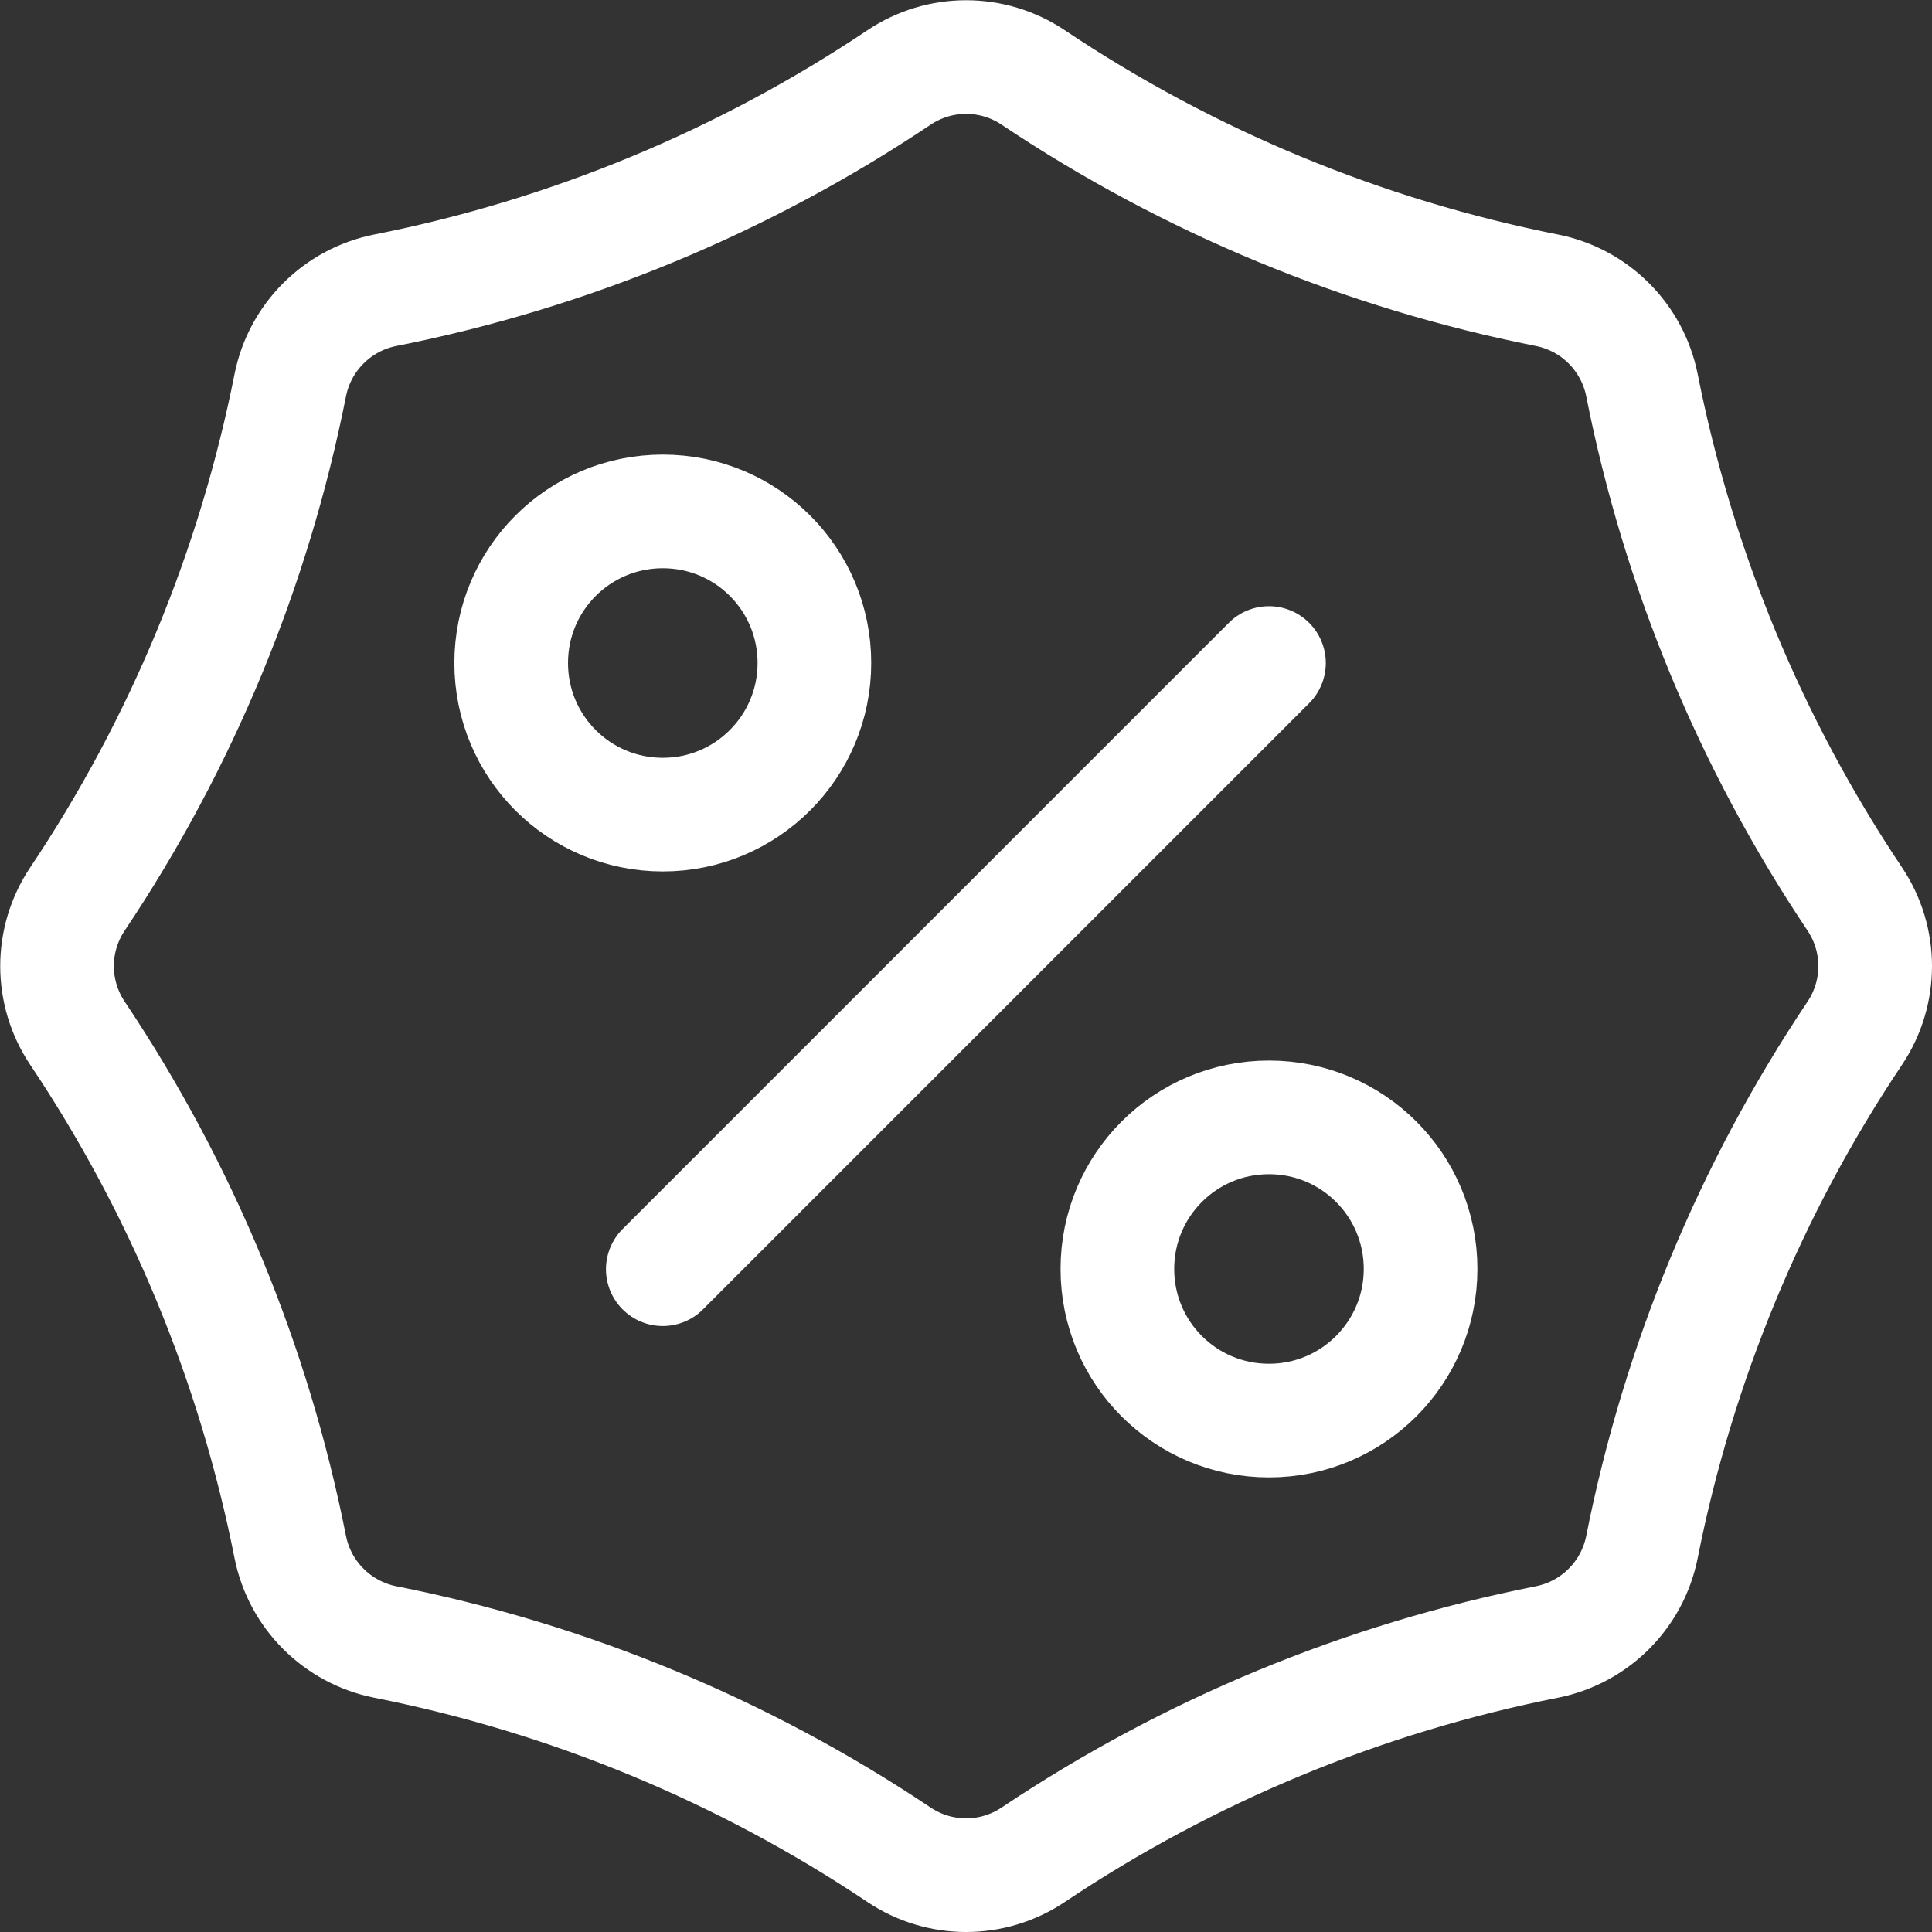
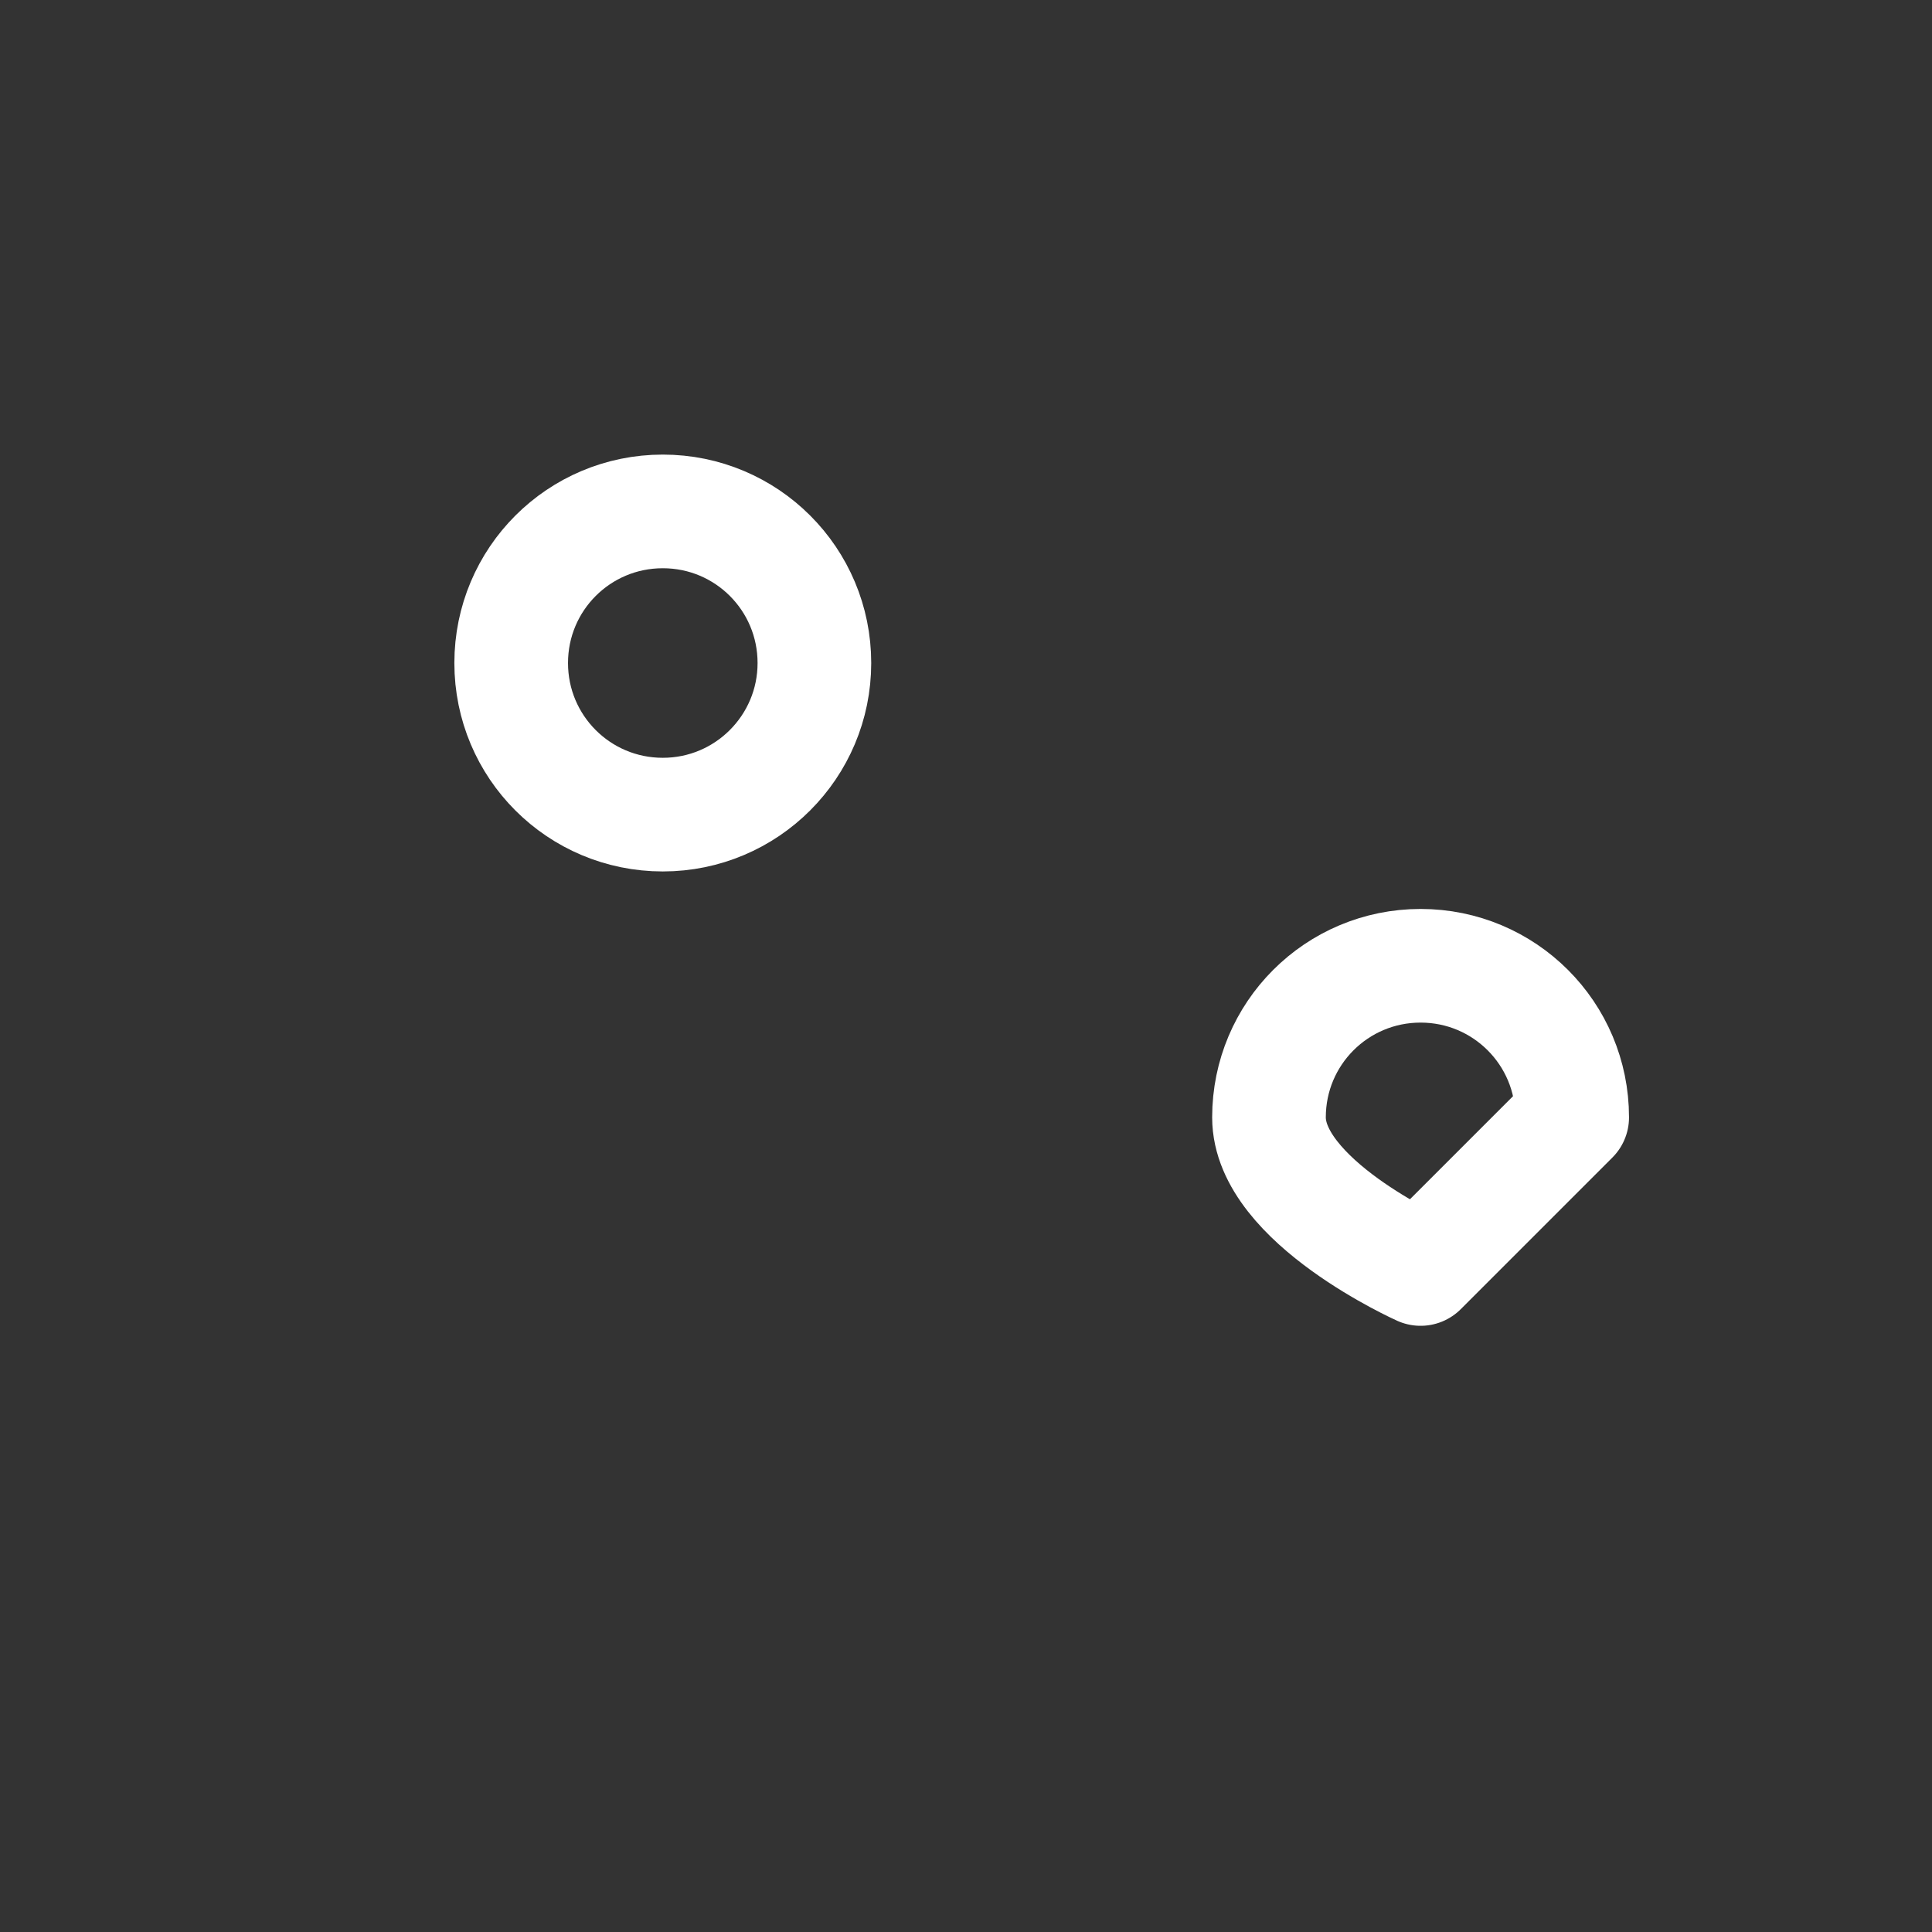
<svg xmlns="http://www.w3.org/2000/svg" id="Layer_2" data-name="Layer 2" viewBox="0 0 85 85">
  <rect x="0" y="0" width="85" height="85" fill="#333333" stroke="none" />
  <defs>
    <style>
      .cls-1 {
        fill: none;
        stroke: #fff;
        stroke-linecap: round;
        stroke-linejoin: round;
        stroke-width: 5px;
      }
    </style>
  </defs>
  <g id="Layer_1-2" data-name="Layer 1">
    <g id="g697">
      <g id="g703">
-         <path id="path705" class="cls-1" d="M68.06,72.24h0c-8.08,1.6-15.76,4.78-22.6,9.36-1.79,1.2-4.12,1.2-5.91,0-6.84-4.58-14.53-7.76-22.6-9.36-2.11-.42-3.76-2.07-4.18-4.18-1.6-8.08-4.78-15.76-9.36-22.6-1.2-1.79-1.2-4.12,0-5.91,4.58-6.84,7.76-14.53,9.36-22.6.42-2.11,2.07-3.76,4.18-4.18,8.08-1.6,15.76-4.78,22.6-9.36,1.79-1.2,4.12-1.2,5.91,0,6.84,4.58,14.53,7.76,22.6,9.36,2.11.42,3.76,2.07,4.18,4.18,1.6,8.08,4.78,15.76,9.36,22.6,1.2,1.79,1.2,4.12,0,5.91-4.58,6.84-7.76,14.53-9.36,22.6-.42,2.11-2.07,3.76-4.18,4.18Z" />
-       </g>
+         </g>
      <g id="g707">
-         <path id="path709" class="cls-1" d="M55.83,29.17l-26.67,26.67" />
-       </g>
+         </g>
      <g id="g711">
        <path id="path713" class="cls-1" d="M35.83,29.17c0,3.68-2.98,6.67-6.67,6.67s-6.67-2.98-6.67-6.67,2.98-6.67,6.67-6.67,6.67,2.98,6.67,6.67Z" />
      </g>
      <g id="g715">
-         <path id="path717" class="cls-1" d="M62.5,55.83c0,3.68-2.98,6.67-6.67,6.67s-6.67-2.98-6.67-6.67,2.98-6.67,6.67-6.67,6.67,2.98,6.67,6.67Z" />
+         <path id="path717" class="cls-1" d="M62.5,55.83s-6.67-2.98-6.67-6.67,2.98-6.67,6.67-6.67,6.67,2.98,6.67,6.67Z" />
      </g>
    </g>
  </g>
</svg>